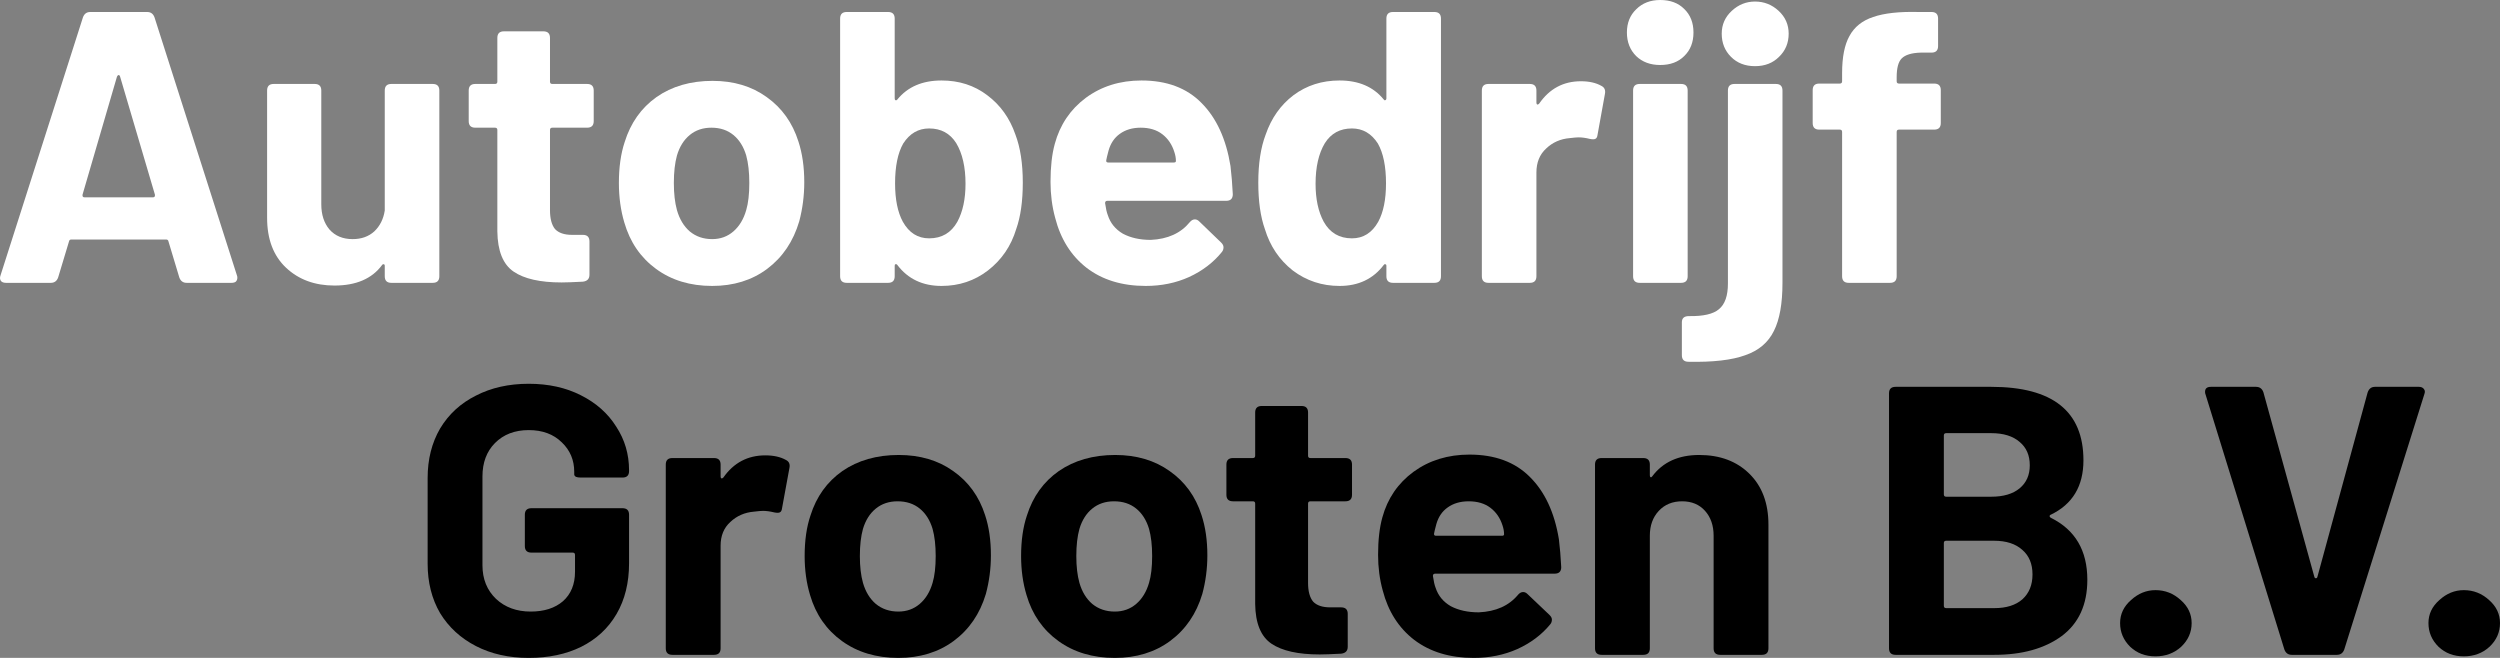
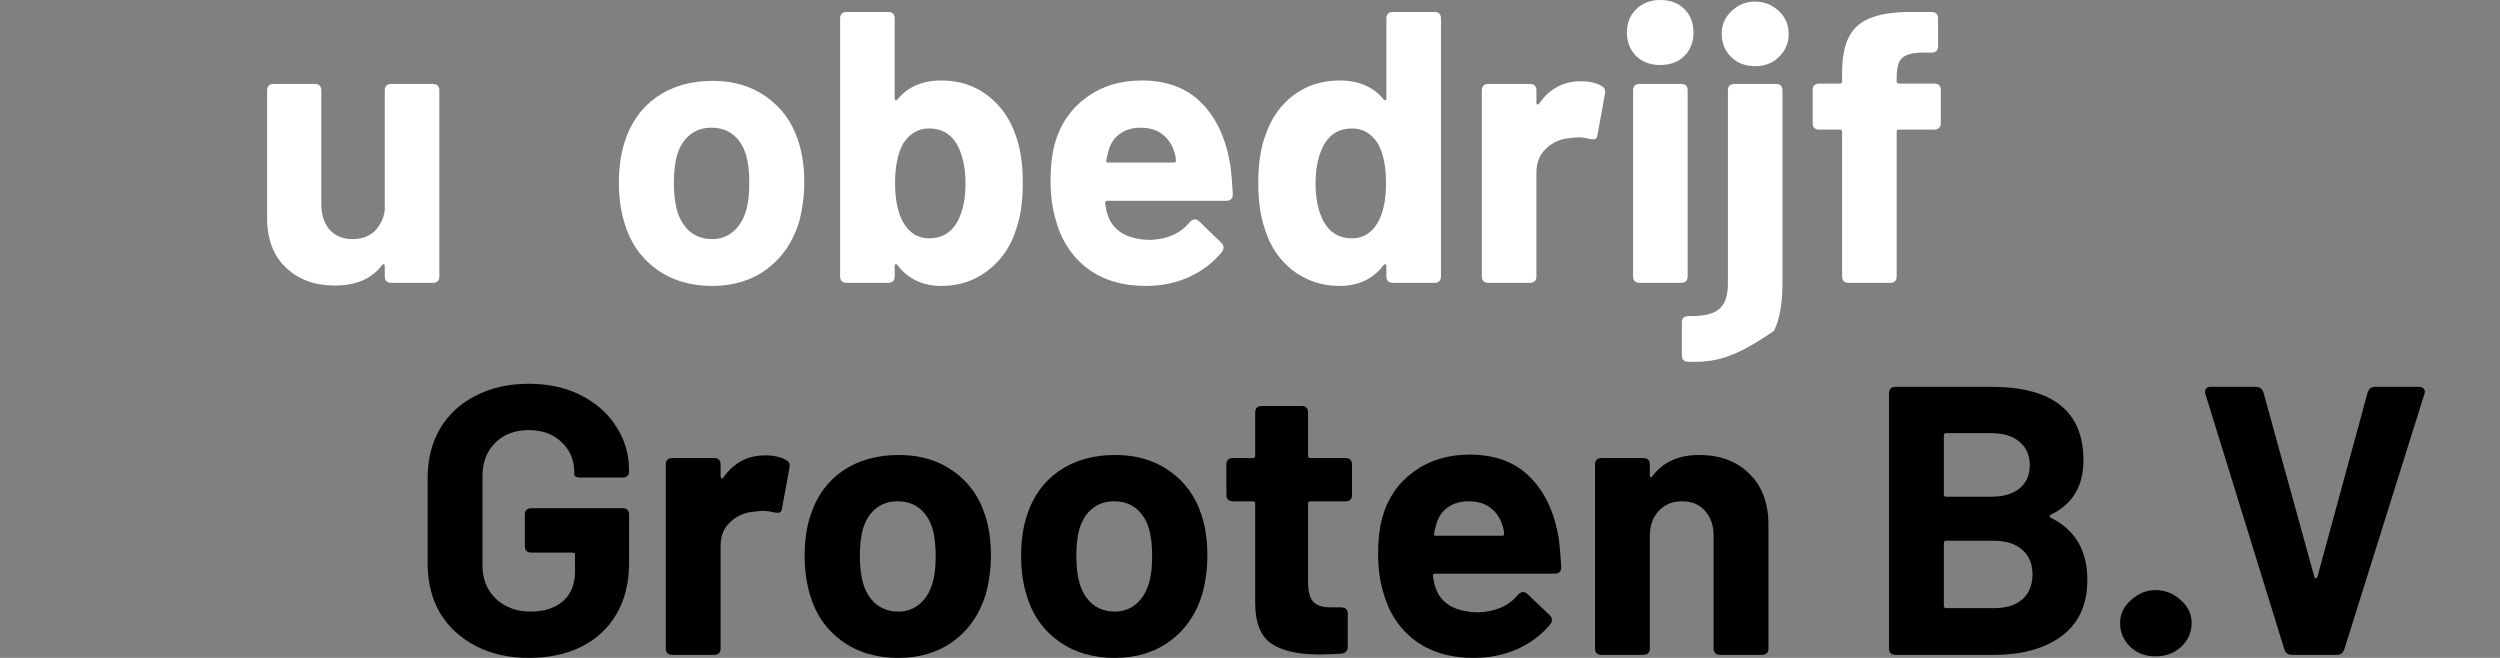
<svg xmlns="http://www.w3.org/2000/svg" width="228" height="60" viewBox="0 0 228 60" fill="none">
  <rect x="0" y="0" width="228" height="60" fill="#808080" stroke="none" />
-   <path d="M17.023 25.795C16.693 25.795 16.47 25.63 16.352 25.301L15.364 22.019C15.34 21.901 15.27 21.843 15.152 21.843H6.504C6.387 21.843 6.316 21.901 6.293 22.019L5.304 25.301C5.187 25.63 4.963 25.795 4.634 25.795H0.54C0.328 25.795 0.175 25.736 0.081 25.618C-0.013 25.477 -0.025 25.312 0.045 25.124L7.563 1.588C7.681 1.259 7.904 1.094 8.234 1.094H13.422C13.752 1.094 13.975 1.259 14.093 1.588L21.611 25.124C21.634 25.171 21.646 25.242 21.646 25.336C21.646 25.477 21.599 25.595 21.505 25.689C21.411 25.759 21.282 25.795 21.117 25.795H17.023ZM7.528 17.749C7.504 17.914 7.563 17.996 7.704 17.996H13.952C14.093 17.996 14.152 17.914 14.128 17.749L10.952 6.987C10.928 6.893 10.881 6.846 10.81 6.846C10.763 6.846 10.716 6.893 10.669 6.987L7.528 17.749Z" fill="white" />
  <path d="M35.09 8.257C35.09 7.857 35.29 7.657 35.69 7.657H39.467C39.867 7.657 40.067 7.857 40.067 8.257V25.195C40.067 25.595 39.867 25.795 39.467 25.795H35.69C35.29 25.795 35.09 25.595 35.09 25.195V24.242C35.09 24.148 35.055 24.101 34.984 24.101C34.937 24.077 34.89 24.101 34.843 24.172C33.925 25.418 32.478 26.042 30.502 26.042C28.713 26.042 27.243 25.501 26.09 24.419C24.937 23.336 24.36 21.819 24.36 19.866V8.257C24.36 7.857 24.56 7.657 24.96 7.657H28.702C29.102 7.657 29.302 7.857 29.302 8.257V18.631C29.302 19.573 29.549 20.337 30.043 20.925C30.561 21.513 31.267 21.807 32.161 21.807C32.961 21.807 33.62 21.572 34.137 21.102C34.655 20.608 34.972 19.972 35.09 19.196V8.257Z" fill="white" />
-   <path d="M54.147 11.045C54.147 11.445 53.947 11.645 53.547 11.645H50.37C50.229 11.645 50.159 11.715 50.159 11.856V19.161C50.159 19.937 50.312 20.514 50.617 20.89C50.947 21.243 51.465 21.419 52.17 21.419H53.159C53.559 21.419 53.759 21.619 53.759 22.019V25.054C53.759 25.43 53.559 25.642 53.159 25.689C52.265 25.736 51.617 25.759 51.218 25.759C49.264 25.759 47.806 25.43 46.841 24.771C45.876 24.113 45.382 22.89 45.358 21.102V11.856C45.358 11.715 45.288 11.645 45.147 11.645H43.347C42.947 11.645 42.746 11.445 42.746 11.045V8.257C42.746 7.857 42.947 7.657 43.347 7.657H45.147C45.288 7.657 45.358 7.587 45.358 7.446V3.458C45.358 3.058 45.558 2.858 45.958 2.858H49.559C49.959 2.858 50.159 3.058 50.159 3.458V7.446C50.159 7.587 50.229 7.657 50.37 7.657H53.547C53.947 7.657 54.147 7.857 54.147 8.257V11.045Z" fill="white" />
  <path d="M64.949 26.077C62.949 26.077 61.243 25.559 59.831 24.524C58.419 23.489 57.455 22.078 56.937 20.29C56.608 19.184 56.443 17.985 56.443 16.691C56.443 15.256 56.619 14.009 56.972 12.95C57.514 11.21 58.478 9.845 59.867 8.857C61.278 7.869 62.984 7.375 64.984 7.375C66.914 7.375 68.561 7.869 69.926 8.857C71.314 9.845 72.279 11.198 72.82 12.915C73.173 13.997 73.349 15.232 73.349 16.62C73.349 17.843 73.196 19.031 72.891 20.184C72.349 22.019 71.373 23.466 69.961 24.524C68.573 25.559 66.902 26.077 64.949 26.077ZM64.949 21.807C65.702 21.807 66.349 21.572 66.89 21.102C67.431 20.631 67.82 19.984 68.055 19.161C68.243 18.526 68.337 17.702 68.337 16.691C68.337 15.703 68.243 14.868 68.055 14.185C67.82 13.386 67.431 12.762 66.89 12.315C66.349 11.868 65.678 11.645 64.878 11.645C64.102 11.645 63.443 11.868 62.902 12.315C62.361 12.762 61.972 13.386 61.737 14.185C61.549 14.868 61.455 15.703 61.455 16.691C61.455 17.655 61.549 18.479 61.737 19.161C61.972 19.984 62.361 20.631 62.902 21.102C63.467 21.572 64.149 21.807 64.949 21.807Z" fill="white" />
  <path d="M92.608 12.28C93.055 13.456 93.279 14.915 93.279 16.655C93.279 18.349 93.079 19.761 92.679 20.89C92.208 22.442 91.349 23.701 90.102 24.666C88.879 25.607 87.467 26.077 85.867 26.077C84.149 26.077 82.808 25.442 81.843 24.172C81.796 24.101 81.737 24.077 81.666 24.101C81.619 24.101 81.596 24.148 81.596 24.242V25.195C81.596 25.595 81.396 25.795 80.996 25.795H77.219C76.819 25.795 76.619 25.595 76.619 25.195V1.694C76.619 1.294 76.819 1.094 77.219 1.094H80.996C81.396 1.094 81.596 1.294 81.596 1.694V8.963C81.596 9.057 81.619 9.116 81.666 9.139C81.737 9.163 81.796 9.139 81.843 9.069C82.784 7.916 84.125 7.34 85.867 7.34C87.467 7.34 88.855 7.787 90.031 8.681C91.231 9.575 92.09 10.774 92.608 12.28ZM87.314 20.219C87.808 19.302 88.055 18.149 88.055 16.761C88.055 15.232 87.772 13.997 87.208 13.056C86.643 12.162 85.82 11.715 84.737 11.715C83.749 11.715 82.961 12.174 82.372 13.091C81.878 13.962 81.631 15.173 81.631 16.726C81.631 18.184 81.866 19.349 82.337 20.219C82.902 21.231 83.702 21.737 84.737 21.737C85.89 21.737 86.749 21.231 87.314 20.219Z" fill="white" />
  <path d="M104.949 21.878C106.502 21.807 107.69 21.266 108.514 20.255C108.655 20.09 108.808 20.008 108.972 20.008C109.114 20.008 109.243 20.067 109.361 20.184L111.373 22.125C111.514 22.266 111.584 22.407 111.584 22.548C111.584 22.713 111.537 22.854 111.443 22.972C110.667 23.936 109.667 24.701 108.443 25.265C107.243 25.806 105.925 26.077 104.49 26.077C102.325 26.077 100.525 25.524 99.09 24.419C97.678 23.313 96.725 21.796 96.231 19.866C95.948 18.831 95.807 17.738 95.807 16.585C95.807 15.22 95.937 14.068 96.195 13.127C96.666 11.386 97.607 9.986 99.019 8.928C100.454 7.869 102.149 7.34 104.102 7.34C106.408 7.34 108.231 8.022 109.572 9.386C110.937 10.751 111.82 12.668 112.22 15.138C112.314 15.914 112.384 16.773 112.431 17.714C112.431 18.114 112.231 18.314 111.831 18.314H100.996C100.854 18.314 100.784 18.384 100.784 18.526C100.854 19.02 100.937 19.384 101.031 19.619C101.266 20.349 101.725 20.913 102.407 21.313C103.113 21.69 103.96 21.878 104.949 21.878ZM104.031 11.645C103.278 11.645 102.643 11.833 102.125 12.209C101.631 12.562 101.29 13.068 101.102 13.727C100.984 14.174 100.913 14.468 100.89 14.609C100.866 14.75 100.925 14.82 101.066 14.82H107.066C107.184 14.82 107.243 14.774 107.243 14.679C107.243 14.421 107.196 14.15 107.102 13.868C106.89 13.185 106.525 12.645 106.008 12.245C105.49 11.845 104.831 11.645 104.031 11.645Z" fill="white" />
  <path d="M126.439 1.694C126.439 1.294 126.639 1.094 127.039 1.094H130.816C131.216 1.094 131.416 1.294 131.416 1.694V25.195C131.416 25.595 131.216 25.795 130.816 25.795H127.039C126.639 25.795 126.439 25.595 126.439 25.195V24.242C126.439 24.148 126.404 24.101 126.333 24.101C126.286 24.077 126.239 24.101 126.192 24.172C125.227 25.442 123.886 26.077 122.169 26.077C120.568 26.077 119.145 25.607 117.898 24.666C116.674 23.701 115.827 22.442 115.356 20.89C114.956 19.761 114.756 18.349 114.756 16.655C114.756 14.915 114.98 13.456 115.427 12.28C115.945 10.774 116.792 9.575 117.968 8.681C119.168 7.787 120.568 7.34 122.169 7.34C123.91 7.34 125.251 7.916 126.192 9.069C126.239 9.139 126.286 9.163 126.333 9.139C126.404 9.116 126.439 9.057 126.439 8.963V1.694ZM125.698 20.219C126.169 19.349 126.404 18.184 126.404 16.726C126.404 15.173 126.157 13.962 125.663 13.091C125.074 12.174 124.286 11.715 123.298 11.715C122.216 11.715 121.392 12.162 120.827 13.056C120.263 13.997 119.98 15.232 119.98 16.761C119.98 18.149 120.227 19.302 120.721 20.219C121.286 21.231 122.145 21.737 123.298 21.737C124.333 21.737 125.133 21.231 125.698 20.219Z" fill="white" />
  <path d="M144.18 7.41C144.933 7.41 145.557 7.551 146.051 7.834C146.333 7.975 146.439 8.222 146.368 8.575L145.698 12.28C145.674 12.492 145.604 12.621 145.486 12.668C145.392 12.715 145.227 12.715 144.992 12.668C144.615 12.574 144.274 12.527 143.968 12.527C143.804 12.527 143.533 12.55 143.157 12.597C142.31 12.668 141.592 12.986 141.004 13.55C140.415 14.091 140.121 14.82 140.121 15.738V25.195C140.121 25.595 139.921 25.795 139.521 25.795H135.745C135.345 25.795 135.145 25.595 135.145 25.195V8.257C135.145 7.857 135.345 7.657 135.745 7.657H139.521C139.921 7.657 140.121 7.857 140.121 8.257V9.351C140.121 9.445 140.145 9.504 140.192 9.527C140.239 9.551 140.298 9.527 140.368 9.457C141.309 8.092 142.58 7.41 144.18 7.41Z" fill="white" />
-   <path d="M151.409 5.928C150.515 5.928 149.786 5.658 149.221 5.117C148.656 4.552 148.374 3.835 148.374 2.964C148.374 2.094 148.656 1.388 149.221 0.847C149.786 0.282 150.515 0 151.409 0C152.327 0 153.056 0.271 153.597 0.812C154.162 1.353 154.445 2.07 154.445 2.964C154.445 3.858 154.162 4.576 153.597 5.117C153.056 5.658 152.327 5.928 151.409 5.928ZM149.538 25.795C149.138 25.795 148.938 25.595 148.938 25.195V8.257C148.938 7.857 149.138 7.657 149.538 7.657H153.315C153.715 7.657 153.915 7.857 153.915 8.257V25.195C153.915 25.595 153.715 25.795 153.315 25.795H149.538ZM160.057 6.034C159.162 6.034 158.433 5.752 157.868 5.187C157.303 4.623 157.021 3.917 157.021 3.07C157.021 2.247 157.327 1.553 157.939 0.988C158.551 0.423 159.256 0.141 160.057 0.141C160.88 0.141 161.598 0.423 162.21 0.988C162.821 1.553 163.127 2.247 163.127 3.07C163.127 3.917 162.833 4.623 162.245 5.187C161.68 5.752 160.951 6.034 160.057 6.034ZM153.986 32.993C153.586 32.993 153.386 32.793 153.386 32.393V29.394C153.386 29.018 153.597 28.829 154.021 28.829C155.339 28.853 156.256 28.641 156.774 28.194C157.315 27.747 157.586 26.971 157.586 25.865V8.257C157.586 7.857 157.786 7.657 158.186 7.657H161.962C162.362 7.657 162.562 7.857 162.562 8.257V25.795C162.562 27.677 162.304 29.135 161.786 30.17C161.268 31.229 160.398 31.97 159.174 32.393C157.951 32.84 156.221 33.04 153.986 32.993Z" fill="white" />
+   <path d="M151.409 5.928C150.515 5.928 149.786 5.658 149.221 5.117C148.656 4.552 148.374 3.835 148.374 2.964C148.374 2.094 148.656 1.388 149.221 0.847C149.786 0.282 150.515 0 151.409 0C152.327 0 153.056 0.271 153.597 0.812C154.162 1.353 154.445 2.07 154.445 2.964C154.445 3.858 154.162 4.576 153.597 5.117C153.056 5.658 152.327 5.928 151.409 5.928ZM149.538 25.795C149.138 25.795 148.938 25.595 148.938 25.195V8.257C148.938 7.857 149.138 7.657 149.538 7.657H153.315C153.715 7.657 153.915 7.857 153.915 8.257V25.195C153.915 25.595 153.715 25.795 153.315 25.795H149.538ZM160.057 6.034C159.162 6.034 158.433 5.752 157.868 5.187C157.303 4.623 157.021 3.917 157.021 3.07C157.021 2.247 157.327 1.553 157.939 0.988C158.551 0.423 159.256 0.141 160.057 0.141C160.88 0.141 161.598 0.423 162.21 0.988C162.821 1.553 163.127 2.247 163.127 3.07C163.127 3.917 162.833 4.623 162.245 5.187C161.68 5.752 160.951 6.034 160.057 6.034ZM153.986 32.993C153.586 32.993 153.386 32.793 153.386 32.393V29.394C153.386 29.018 153.597 28.829 154.021 28.829C155.339 28.853 156.256 28.641 156.774 28.194C157.315 27.747 157.586 26.971 157.586 25.865V8.257C157.586 7.857 157.786 7.657 158.186 7.657H161.962C162.362 7.657 162.562 7.857 162.562 8.257V25.795C162.562 27.677 162.304 29.135 161.786 30.17C157.951 32.84 156.221 33.04 153.986 32.993Z" fill="white" />
  <path d="M176.4 7.622C176.8 7.622 177 7.822 177 8.222V11.221C177 11.621 176.8 11.821 176.4 11.821H173.188C173.047 11.821 172.976 11.892 172.976 12.033V25.195C172.976 25.595 172.776 25.795 172.376 25.795H168.6C168.2 25.795 168 25.595 168 25.195V12.033C168 11.892 167.929 11.821 167.788 11.821H165.917C165.517 11.821 165.317 11.621 165.317 11.221V8.222C165.317 7.822 165.517 7.622 165.917 7.622H167.788C167.929 7.622 168 7.551 168 7.41V6.669C168 5.211 168.223 4.082 168.67 3.282C169.117 2.458 169.835 1.882 170.823 1.553C171.835 1.2 173.223 1.047 174.988 1.094H176.153C176.553 1.094 176.753 1.294 176.753 1.694V4.199C176.753 4.599 176.553 4.799 176.153 4.799H175.165C174.341 4.823 173.765 4.999 173.435 5.328C173.129 5.634 172.976 6.21 172.976 7.057V7.41C172.976 7.551 173.047 7.622 173.188 7.622H176.4Z" fill="white" />
  <path d="M48.221 60C46.4 60 44.792 59.639 43.398 58.918C42.003 58.196 40.915 57.195 40.135 55.915C39.378 54.611 39 53.11 39 51.411V43.589C39 41.89 39.378 40.389 40.135 39.085C40.915 37.782 42.003 36.781 43.398 36.082C44.792 35.361 46.4 35 48.221 35C50.017 35 51.602 35.349 52.973 36.047C54.368 36.746 55.443 37.7 56.2 38.911C56.98 40.098 57.37 41.425 57.37 42.891V42.961C57.37 43.357 57.169 43.554 56.767 43.554H52.973C52.784 43.554 52.63 43.531 52.512 43.485C52.417 43.415 52.37 43.345 52.37 43.275V43.031C52.37 41.96 51.992 41.064 51.235 40.342C50.478 39.597 49.474 39.225 48.221 39.225C46.944 39.225 45.916 39.621 45.135 40.412C44.379 41.18 44 42.193 44 43.45V51.55C44 52.807 44.414 53.831 45.242 54.623C46.069 55.391 47.121 55.775 48.398 55.775C49.627 55.775 50.608 55.461 51.341 54.832C52.074 54.181 52.441 53.284 52.441 52.144V50.608C52.441 50.468 52.37 50.398 52.228 50.398H48.469C48.067 50.398 47.866 50.2 47.866 49.804V46.941C47.866 46.546 48.067 46.348 48.469 46.348H56.767C57.169 46.348 57.37 46.546 57.37 46.941V51.376C57.37 53.145 56.992 54.681 56.235 55.985C55.479 57.288 54.403 58.289 53.008 58.987C51.637 59.663 50.041 60 48.221 60Z" fill="black" />
  <path d="M69.798 41.529C70.554 41.529 71.181 41.669 71.677 41.948C71.961 42.088 72.067 42.332 71.996 42.682L71.323 46.348C71.299 46.557 71.228 46.685 71.11 46.732C71.015 46.778 70.85 46.778 70.613 46.732C70.235 46.639 69.892 46.592 69.585 46.592C69.419 46.592 69.147 46.615 68.769 46.662C67.918 46.732 67.197 47.046 66.606 47.605C66.015 48.14 65.719 48.862 65.719 49.77V59.127C65.719 59.523 65.518 59.721 65.116 59.721H61.322C60.92 59.721 60.719 59.523 60.719 59.127V42.367C60.719 41.972 60.92 41.774 61.322 41.774H65.116C65.518 41.774 65.719 41.972 65.719 42.367V43.45C65.719 43.543 65.743 43.601 65.79 43.624C65.838 43.648 65.897 43.624 65.968 43.554C66.913 42.204 68.19 41.529 69.798 41.529Z" fill="black" />
  <path d="M81.93 60C79.921 60 78.207 59.488 76.788 58.464C75.37 57.44 74.4 56.043 73.88 54.274C73.549 53.18 73.384 51.992 73.384 50.712C73.384 49.292 73.561 48.059 73.916 47.011C74.459 45.289 75.429 43.938 76.824 42.961C78.242 41.983 79.956 41.494 81.966 41.494C83.905 41.494 85.559 41.983 86.931 42.961C88.326 43.938 89.295 45.277 89.839 46.976C90.194 48.047 90.371 49.269 90.371 50.642C90.371 51.853 90.217 53.028 89.91 54.169C89.366 55.985 88.385 57.416 86.966 58.464C85.571 59.488 83.893 60 81.93 60ZM81.93 55.775C82.687 55.775 83.337 55.542 83.881 55.077C84.425 54.611 84.815 53.971 85.051 53.156C85.24 52.528 85.335 51.713 85.335 50.712C85.335 49.735 85.24 48.908 85.051 48.233C84.815 47.442 84.425 46.825 83.881 46.383C83.337 45.94 82.663 45.719 81.859 45.719C81.079 45.719 80.417 45.94 79.874 46.383C79.33 46.825 78.94 47.442 78.703 48.233C78.514 48.908 78.419 49.735 78.419 50.712C78.419 51.667 78.514 52.481 78.703 53.156C78.94 53.971 79.33 54.611 79.874 55.077C80.441 55.542 81.127 55.775 81.93 55.775Z" fill="black" />
  <path d="M101.671 60C99.661 60 97.947 59.488 96.529 58.464C95.11 57.44 94.141 56.043 93.621 54.274C93.29 53.18 93.124 51.992 93.124 50.712C93.124 49.292 93.302 48.059 93.656 47.011C94.2 45.289 95.169 43.938 96.564 42.961C97.983 41.983 99.697 41.494 101.707 41.494C103.645 41.494 105.3 41.983 106.671 42.961C108.066 43.938 109.036 45.277 109.579 46.976C109.934 48.047 110.111 49.269 110.111 50.642C110.111 51.853 109.958 53.028 109.65 54.169C109.107 55.985 108.125 57.416 106.707 58.464C105.312 59.488 103.633 60 101.671 60ZM101.671 55.775C102.428 55.775 103.078 55.542 103.622 55.077C104.165 54.611 104.555 53.971 104.792 53.156C104.981 52.528 105.076 51.713 105.076 50.712C105.076 49.735 104.981 48.908 104.792 48.233C104.555 47.442 104.165 46.825 103.622 46.383C103.078 45.94 102.404 45.719 101.6 45.719C100.82 45.719 100.158 45.94 99.614 46.383C99.07 46.825 98.68 47.442 98.444 48.233C98.255 48.908 98.16 49.735 98.16 50.712C98.16 51.667 98.255 52.481 98.444 53.156C98.68 53.971 99.07 54.611 99.614 55.077C100.182 55.542 100.867 55.775 101.671 55.775Z" fill="black" />
  <path d="M123.303 45.126C123.303 45.521 123.102 45.719 122.7 45.719H119.508C119.366 45.719 119.295 45.789 119.295 45.929V53.156C119.295 53.925 119.449 54.495 119.757 54.867C120.088 55.217 120.608 55.391 121.317 55.391H122.31C122.712 55.391 122.913 55.589 122.913 55.985V58.987C122.913 59.36 122.712 59.569 122.31 59.616C121.411 59.663 120.761 59.686 120.359 59.686C118.397 59.686 116.931 59.36 115.962 58.708C114.993 58.056 114.496 56.846 114.472 55.077V45.929C114.472 45.789 114.401 45.719 114.26 45.719H112.451C112.049 45.719 111.848 45.521 111.848 45.126V42.367C111.848 41.972 112.049 41.774 112.451 41.774H114.26C114.401 41.774 114.472 41.704 114.472 41.564V37.619C114.472 37.223 114.673 37.025 115.075 37.025H118.693C119.095 37.025 119.295 37.223 119.295 37.619V41.564C119.295 41.704 119.366 41.774 119.508 41.774H122.7C123.102 41.774 123.303 41.972 123.303 42.367V45.126Z" fill="black" />
  <path d="M134.866 55.845C136.426 55.775 137.62 55.24 138.448 54.239C138.589 54.076 138.743 53.994 138.909 53.994C139.051 53.994 139.181 54.053 139.299 54.169L141.32 56.089C141.462 56.229 141.533 56.369 141.533 56.508C141.533 56.671 141.486 56.811 141.391 56.927C140.611 57.882 139.606 58.638 138.377 59.197C137.171 59.732 135.847 60 134.405 60C132.23 60 130.421 59.453 128.979 58.359C127.56 57.265 126.603 55.764 126.106 53.855C125.822 52.831 125.681 51.748 125.681 50.608C125.681 49.257 125.811 48.117 126.071 47.186C126.544 45.463 127.489 44.078 128.908 43.031C130.35 41.983 132.052 41.459 134.015 41.459C136.332 41.459 138.164 42.135 139.512 43.485C140.883 44.835 141.769 46.732 142.171 49.176C142.266 49.944 142.337 50.794 142.384 51.725C142.384 52.121 142.183 52.318 141.781 52.318H130.894C130.752 52.318 130.681 52.388 130.681 52.528C130.752 53.017 130.835 53.378 130.929 53.61C131.166 54.332 131.627 54.891 132.312 55.286C133.022 55.659 133.873 55.845 134.866 55.845ZM133.944 45.719C133.187 45.719 132.549 45.906 132.029 46.278C131.532 46.627 131.189 47.128 131 47.779C130.882 48.222 130.811 48.513 130.787 48.652C130.764 48.792 130.823 48.862 130.965 48.862H136.994C137.112 48.862 137.171 48.815 137.171 48.722C137.171 48.466 137.124 48.198 137.029 47.919C136.816 47.244 136.45 46.709 135.93 46.313C135.41 45.917 134.748 45.719 133.944 45.719Z" fill="black" />
  <path d="M154.969 41.494C156.861 41.494 158.386 42.065 159.544 43.205C160.703 44.346 161.282 45.894 161.282 47.849V59.127C161.282 59.523 161.081 59.721 160.679 59.721H156.884C156.482 59.721 156.282 59.523 156.282 59.127V48.862C156.282 47.931 156.021 47.174 155.501 46.592C154.981 46.01 154.284 45.719 153.409 45.719C152.534 45.719 151.825 46.01 151.281 46.592C150.737 47.174 150.465 47.931 150.465 48.862V59.127C150.465 59.523 150.264 59.721 149.863 59.721H146.068C145.666 59.721 145.465 59.523 145.465 59.127V42.367C145.465 41.972 145.666 41.774 146.068 41.774H149.863C150.264 41.774 150.465 41.972 150.465 42.367V43.345C150.465 43.438 150.489 43.496 150.536 43.52C150.584 43.543 150.631 43.52 150.678 43.45C151.648 42.146 153.078 41.494 154.969 41.494Z" fill="black" />
  <path d="M187.031 46.941C186.96 46.965 186.925 47.011 186.925 47.081C186.925 47.128 186.96 47.174 187.031 47.221C189.254 48.315 190.365 50.2 190.365 52.877C190.365 55.135 189.585 56.846 188.024 58.01C186.464 59.15 184.419 59.721 181.889 59.721H172.881C172.479 59.721 172.278 59.523 172.278 59.127V35.873C172.278 35.477 172.479 35.279 172.881 35.279H181.605C187.209 35.279 190.01 37.514 190.01 41.983C190.01 44.334 189.017 45.987 187.031 46.941ZM177.491 39.504C177.35 39.504 177.279 39.574 177.279 39.714V45.091C177.279 45.23 177.35 45.3 177.491 45.3H181.605C182.716 45.3 183.579 45.044 184.194 44.532C184.809 44.02 185.116 43.322 185.116 42.437C185.116 41.529 184.809 40.819 184.194 40.307C183.579 39.772 182.716 39.504 181.605 39.504H177.491ZM181.889 55.461C182.976 55.461 183.828 55.193 184.442 54.658C185.057 54.099 185.364 53.343 185.364 52.388C185.364 51.434 185.057 50.689 184.442 50.154C183.828 49.595 182.965 49.316 181.853 49.316H177.491C177.35 49.316 177.279 49.386 177.279 49.525V55.251C177.279 55.391 177.35 55.461 177.491 55.461H181.889Z" fill="black" />
  <path d="M196.58 59.86C195.658 59.86 194.89 59.569 194.275 58.987C193.66 58.382 193.353 57.661 193.353 56.823C193.353 56.008 193.684 55.31 194.346 54.728C195.008 54.122 195.753 53.82 196.58 53.82C197.455 53.82 198.223 54.122 198.885 54.728C199.547 55.31 199.878 56.008 199.878 56.823C199.878 57.661 199.559 58.382 198.921 58.987C198.282 59.569 197.502 59.86 196.58 59.86Z" fill="black" />
  <path d="M209.009 59.721C208.678 59.721 208.454 59.558 208.335 59.232L201.136 35.943C201.112 35.896 201.101 35.826 201.101 35.733C201.101 35.431 201.278 35.279 201.633 35.279H205.746C206.077 35.279 206.302 35.442 206.42 35.768L211.066 52.598C211.09 52.691 211.137 52.737 211.208 52.737C211.279 52.737 211.326 52.691 211.35 52.598L215.925 35.803C216.043 35.454 216.267 35.279 216.598 35.279H220.606C220.819 35.279 220.972 35.349 221.067 35.489C221.161 35.605 221.173 35.757 221.102 35.943L213.797 59.232C213.679 59.558 213.454 59.721 213.123 59.721H209.009Z" fill="black" />
-   <path d="M224.702 59.86C223.78 59.86 223.011 59.569 222.397 58.987C221.782 58.382 221.475 57.661 221.475 56.823C221.475 56.008 221.806 55.31 222.468 54.728C223.13 54.122 223.874 53.82 224.702 53.82C225.577 53.82 226.345 54.122 227.007 54.728C227.669 55.31 228 56.008 228 56.823C228 57.661 227.681 58.382 227.042 58.987C226.404 59.569 225.624 59.86 224.702 59.86Z" fill="black" />
</svg>